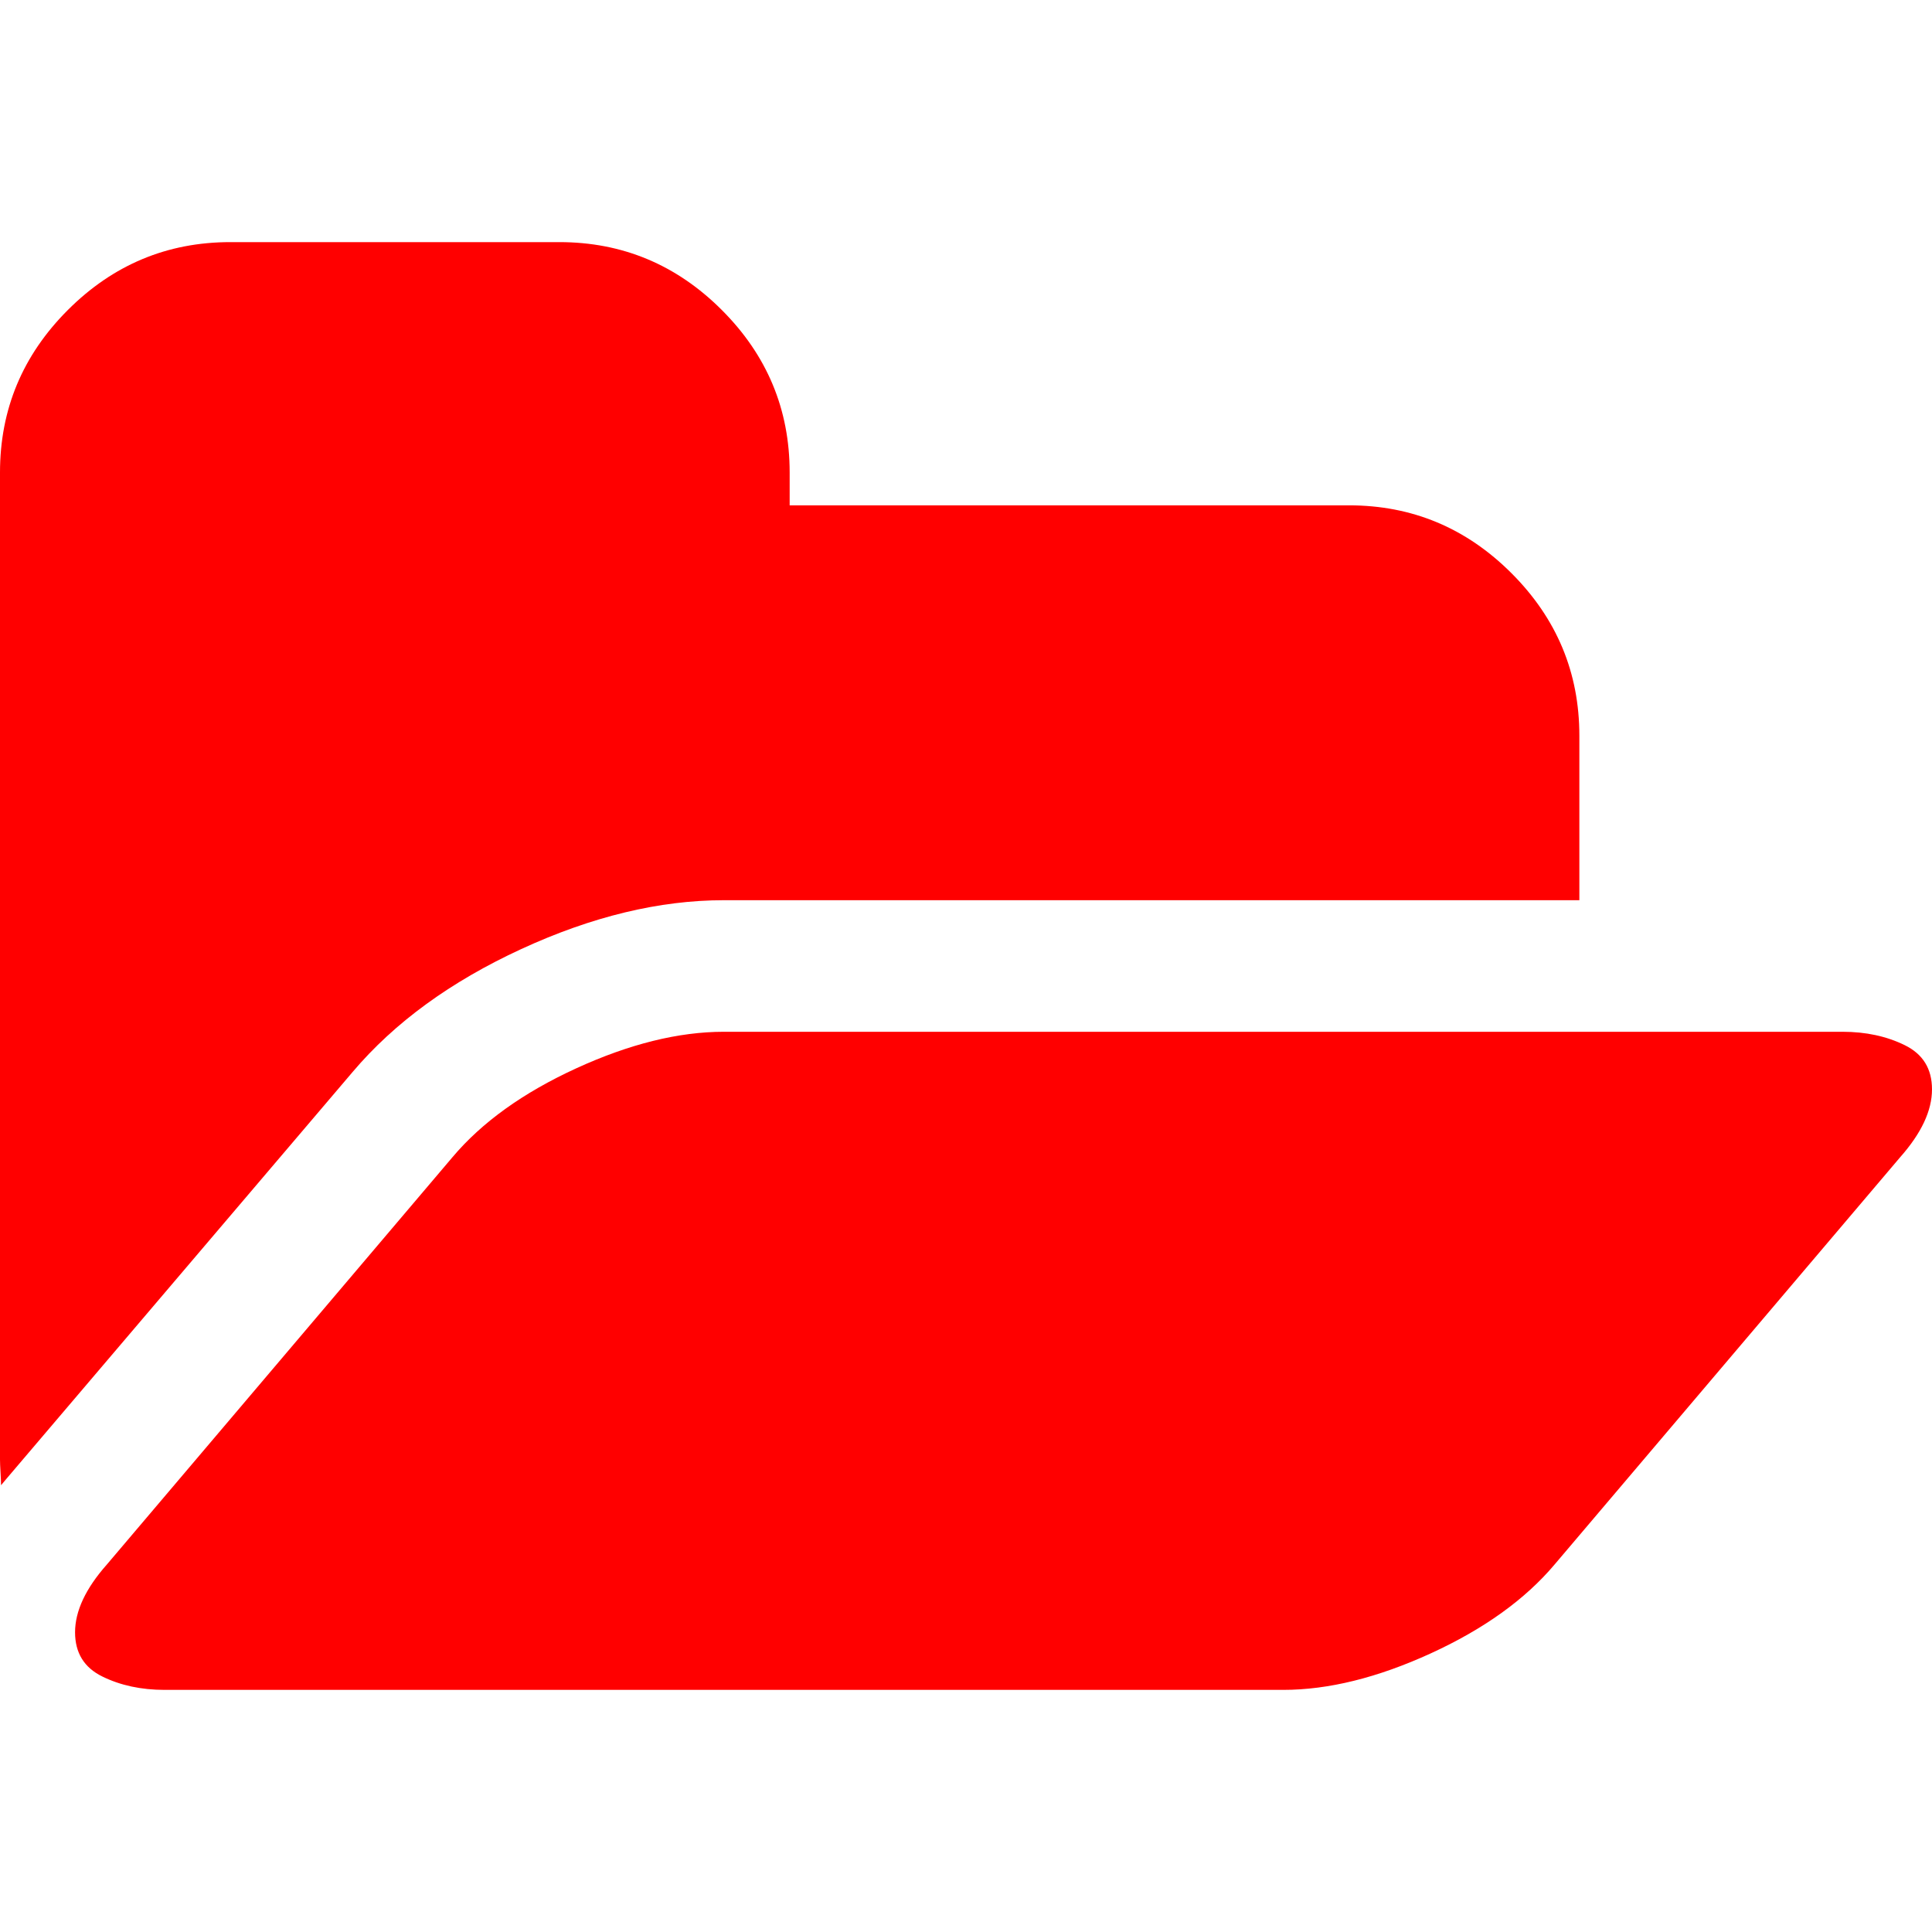
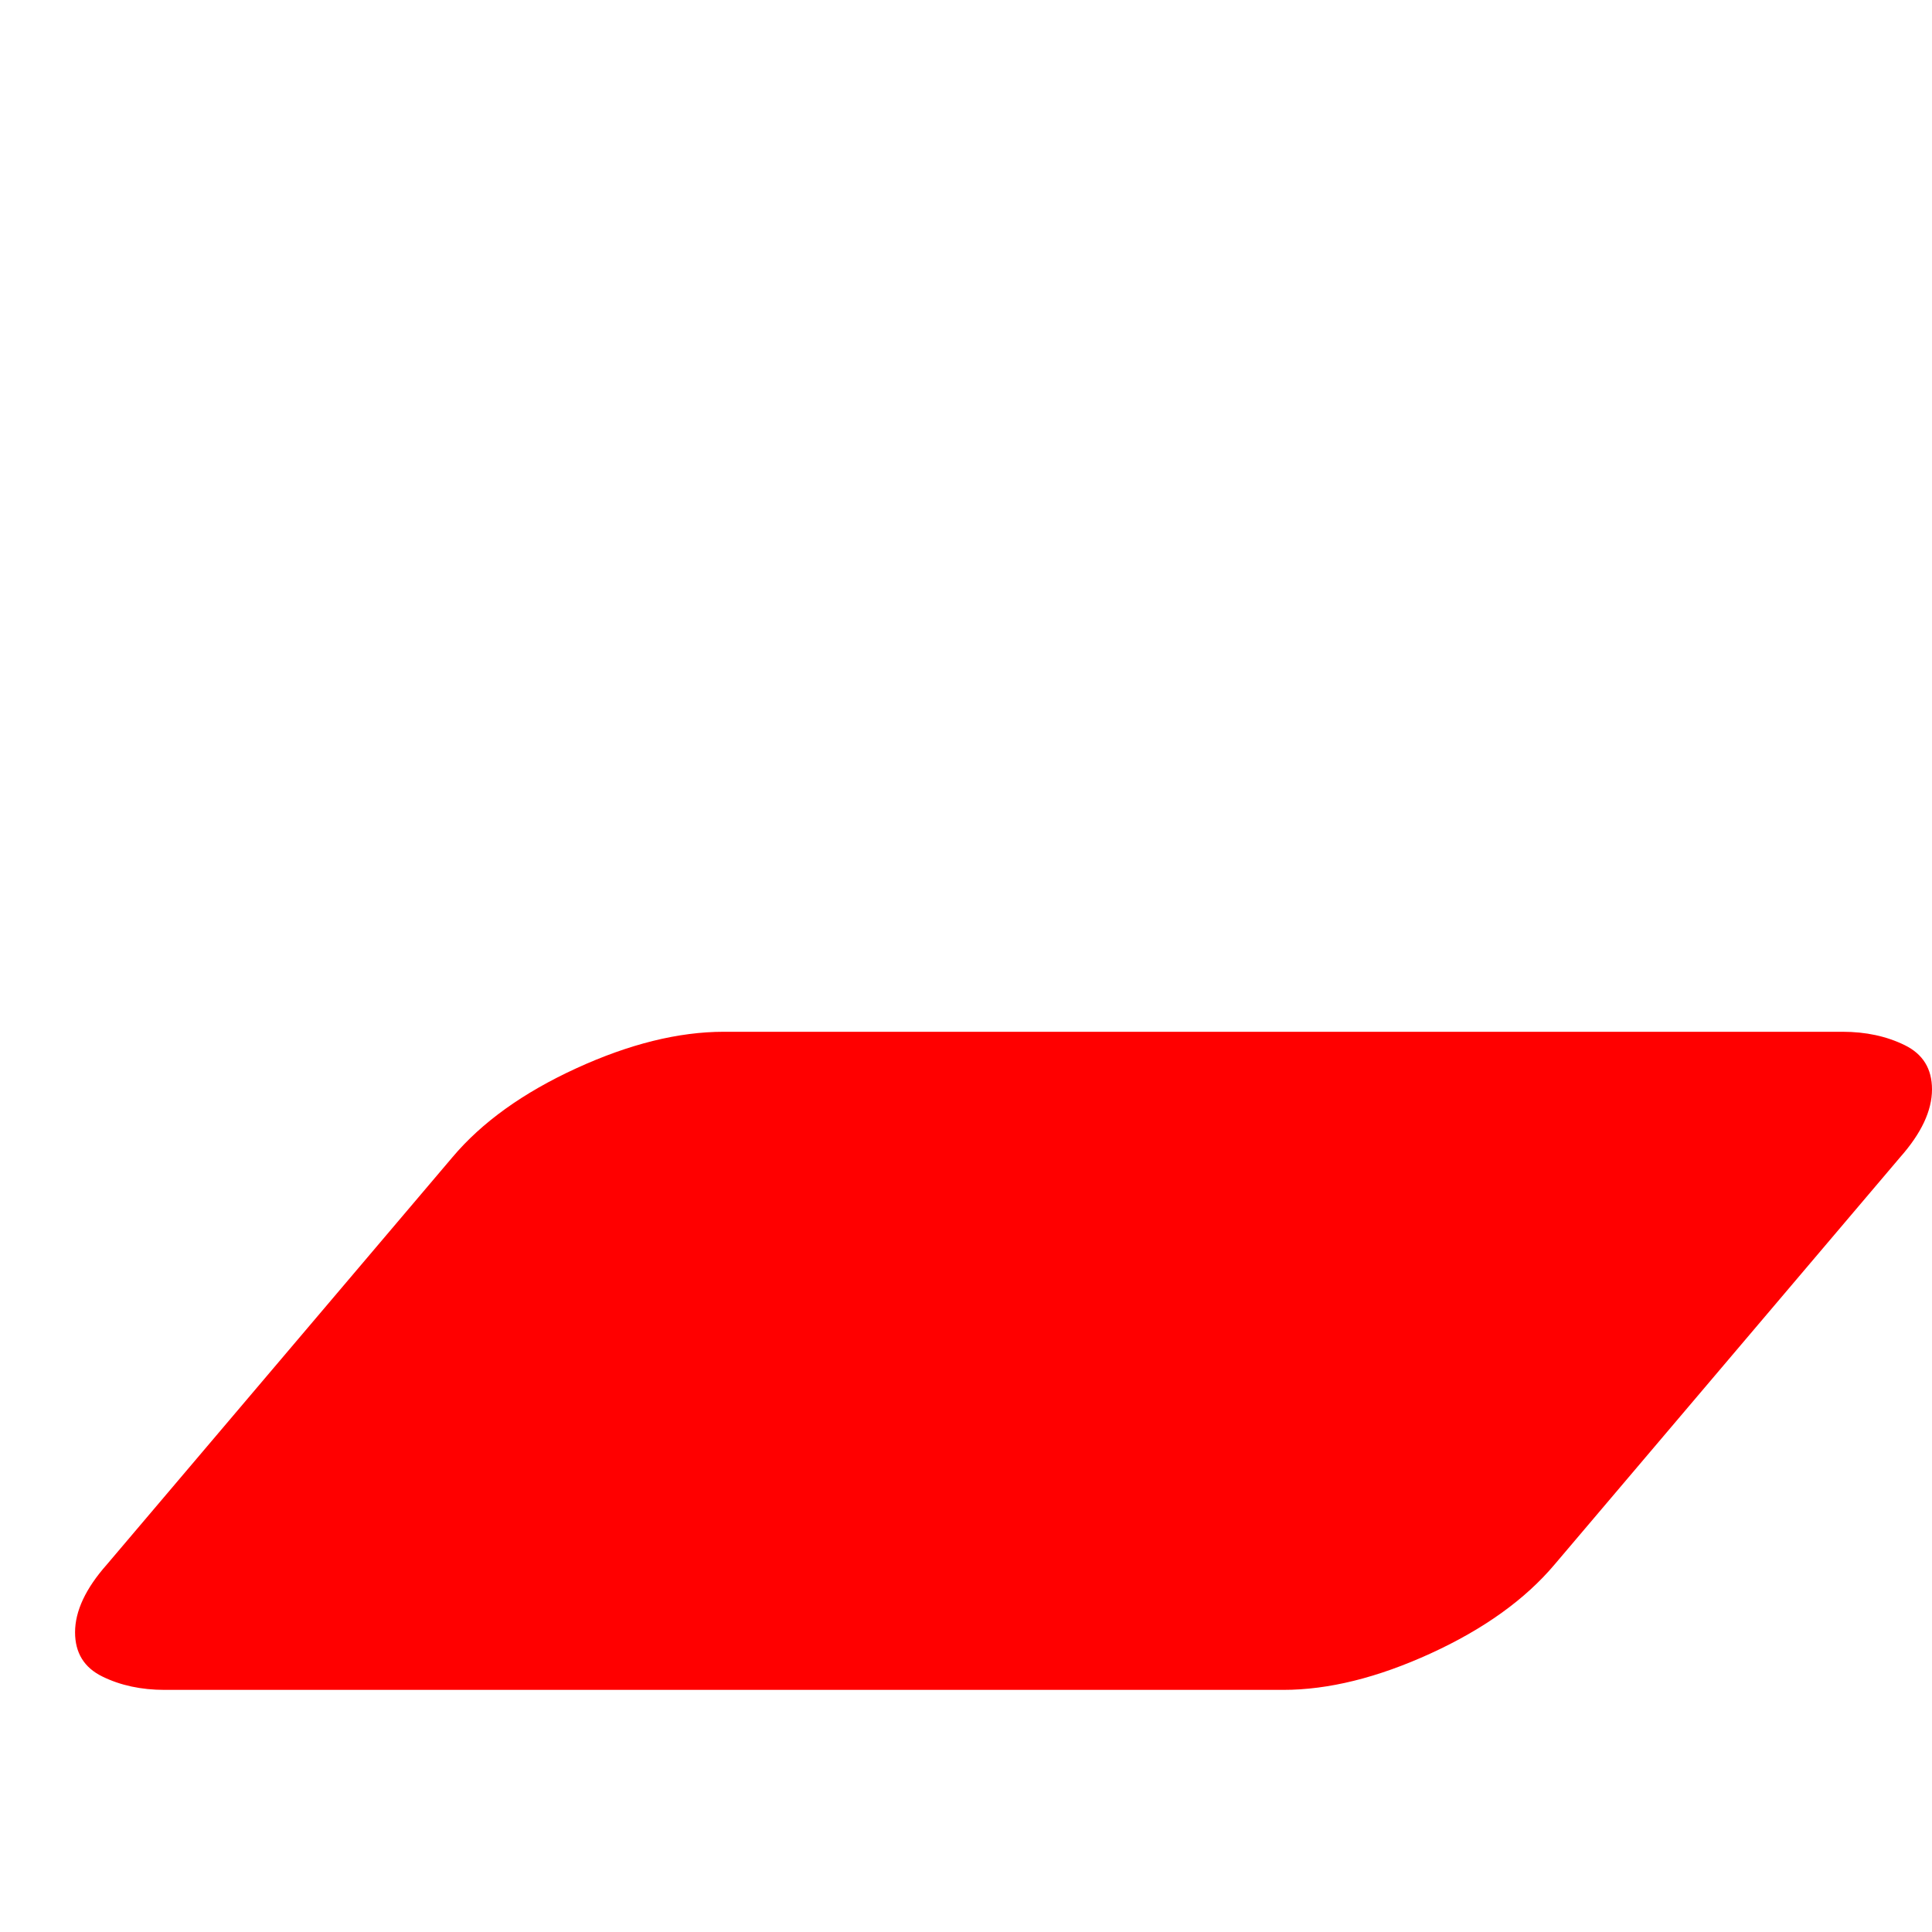
<svg xmlns="http://www.w3.org/2000/svg" version="1.1" id="Capa_1" x="0px" y="0px" width="536.461px" height="536.46px" viewBox="0 0 536.461 536.46" style="enable-background:new 0 0 536.461 536.46;" xml:space="preserve">
  <defs>
    <style type="text/css">
   
    .fil0 {fill:#ff0000}
   
  </style>
  </defs>
-   <path class="fil0" d="M144.752,263.52c19.603-9.038,38.354-13.559,56.243-13.559h237.548v-45.683c0-17.511-6.283-32.555-18.85-45.118    c-12.565-12.562-27.596-18.842-45.11-18.842H219.266v-9.136c0-17.511-6.28-32.548-18.842-45.107    c-12.563-12.562-27.6-18.846-45.111-18.846h-91.36c-17.511,0-32.548,6.283-45.111,18.846C6.279,98.635,0,113.672,0,131.183    v274.084c0,0.764,0.049,1.955,0.144,3.576c0.094,1.615,0.144,2.807,0.144,3.566l1.426-1.704L97.93,297.637    C109.54,283.931,125.148,272.556,144.752,263.52z" />
  <path class="fil0" d="M528.898,290.214c-5.041-2.478-10.797-3.72-17.272-3.72H200.995c-12.562,0-26.219,3.381-40.968,10.14    c-14.75,6.766-26.219,14.986-34.401,24.701l-95.93,113.059c-5.902,6.662-8.853,12.945-8.853,18.849    c0,5.708,2.523,9.802,7.566,12.272c5.043,2.478,10.8,3.716,17.273,3.716h310.64c12.56,0,26.21-3.381,40.963-10.136    c14.75-6.756,26.214-14.989,34.399-24.701l95.931-113.059c5.899-6.663,8.846-12.939,8.846-18.849    C536.465,296.779,533.946,292.689,528.898,290.214z" />
</svg>